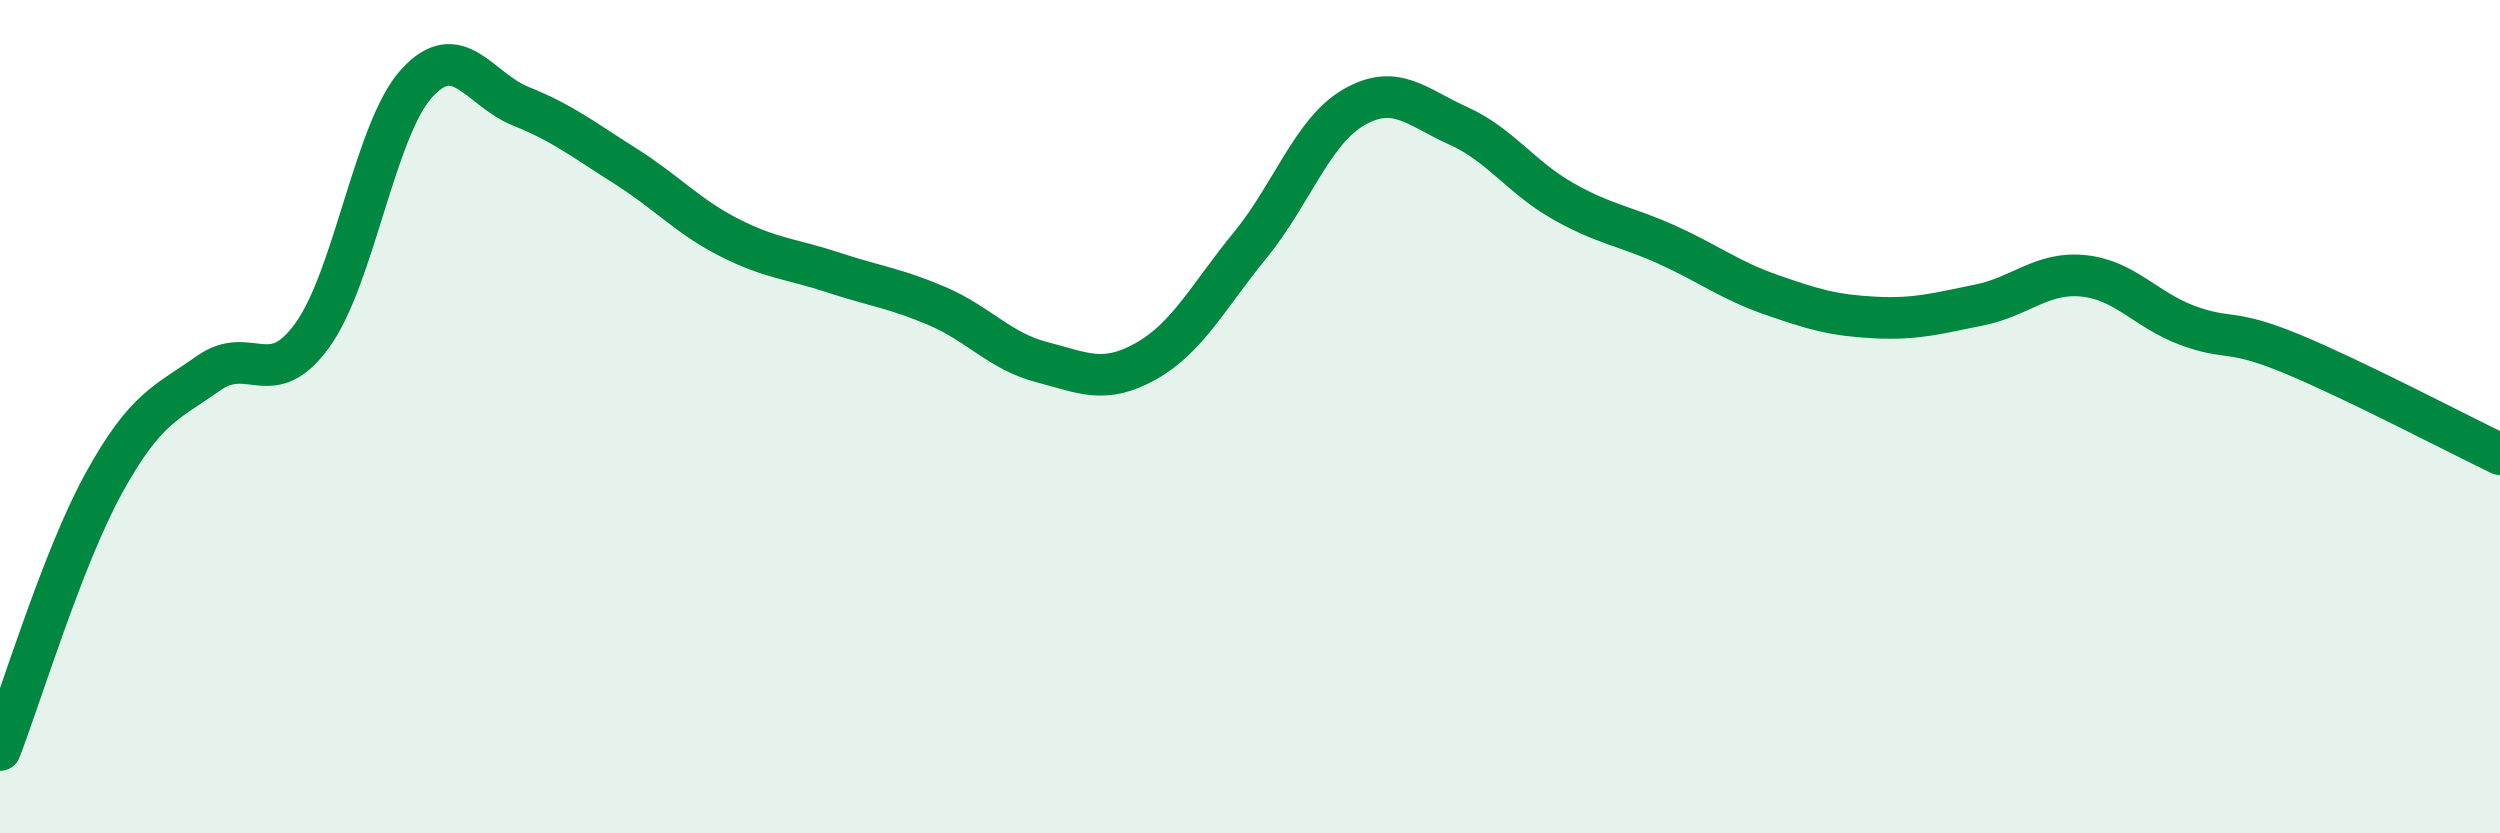
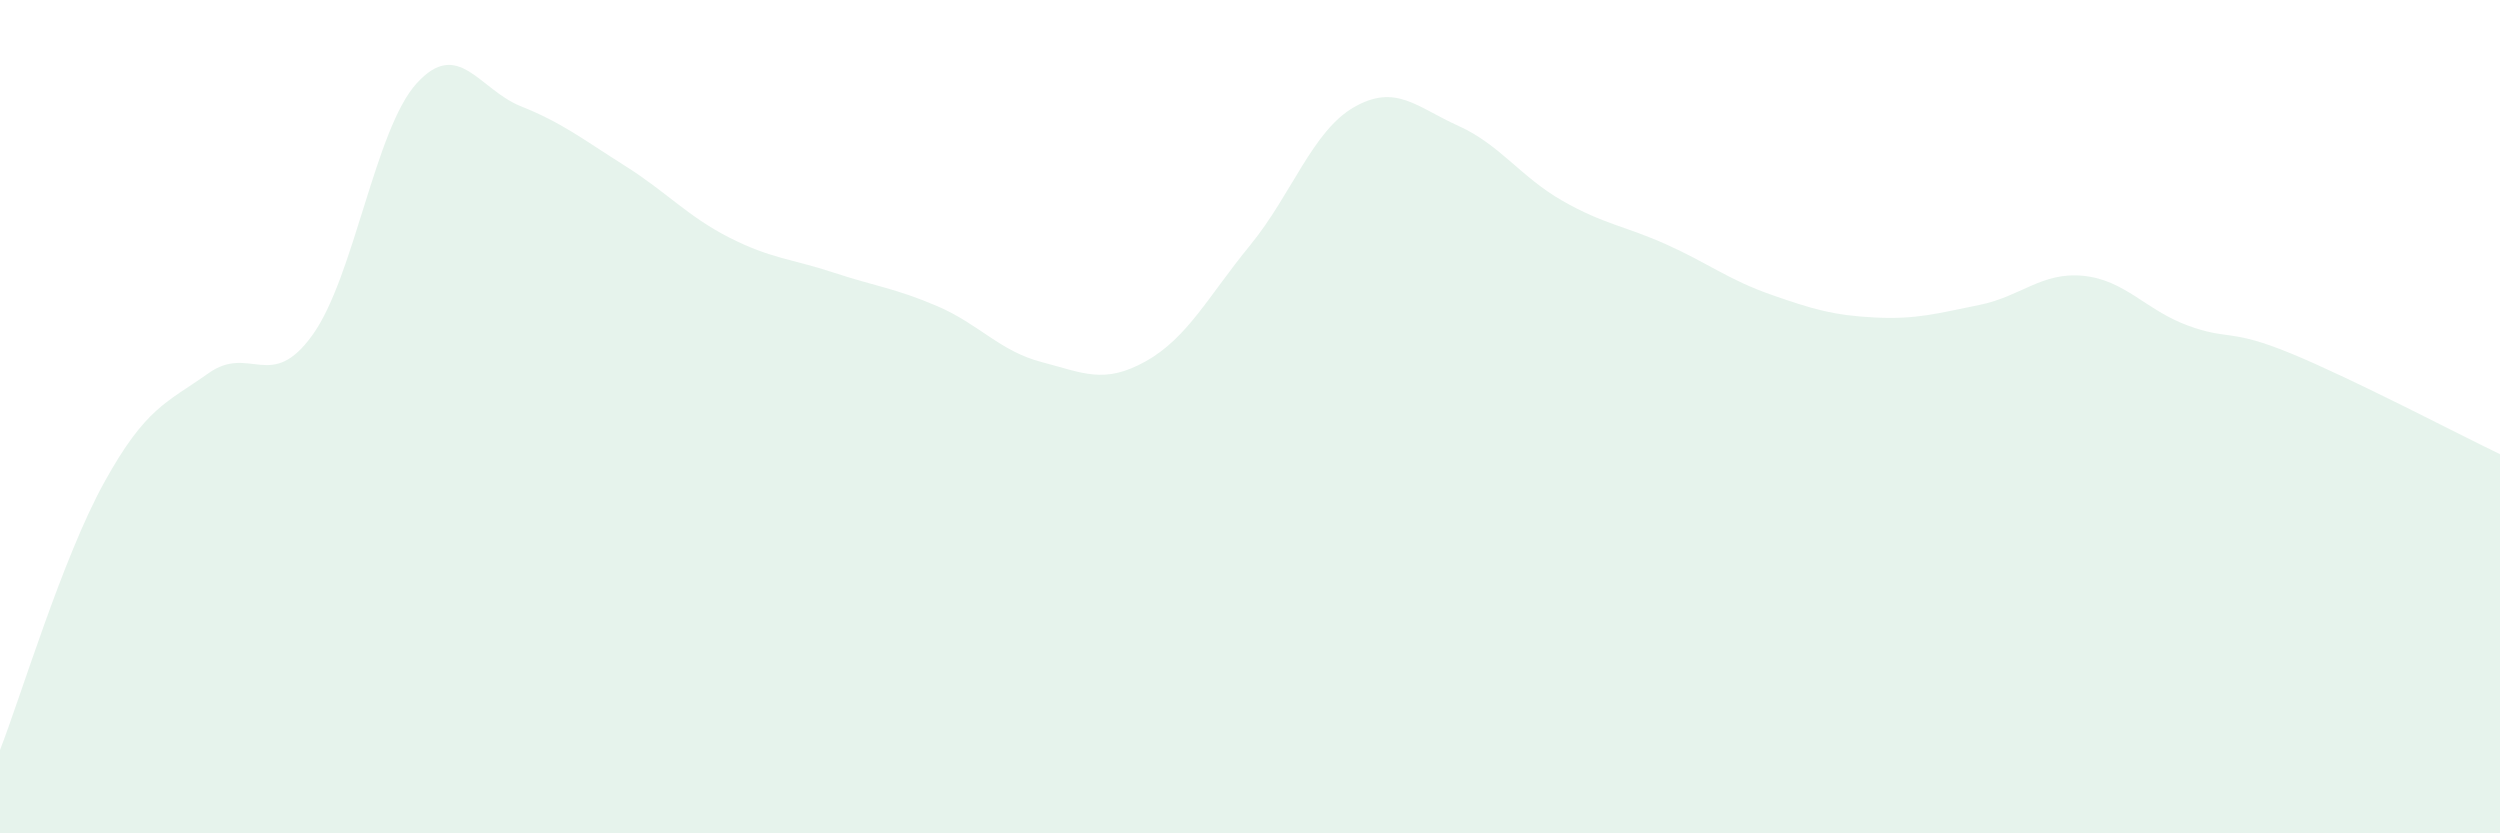
<svg xmlns="http://www.w3.org/2000/svg" width="60" height="20" viewBox="0 0 60 20">
  <path d="M 0,18 C 0.5,16.72 1.5,13.39 2.5,11.58 C 3.5,9.77 4,9.67 5,8.96 C 6,8.25 6.5,9.43 7.5,8.04 C 8.5,6.65 9,3.1 10,2 C 11,0.9 11.5,2.15 12.5,2.55 C 13.5,2.95 14,3.35 15,3.98 C 16,4.61 16.5,5.19 17.5,5.7 C 18.5,6.21 19,6.21 20,6.54 C 21,6.87 21.5,6.92 22.5,7.35 C 23.5,7.78 24,8.43 25,8.69 C 26,8.95 26.5,9.23 27.5,8.67 C 28.5,8.11 29,7.11 30,5.89 C 31,4.67 31.5,3.14 32.5,2.57 C 33.5,2 34,2.57 35,3.02 C 36,3.47 36.5,4.25 37.5,4.82 C 38.5,5.39 39,5.42 40,5.87 C 41,6.32 41.5,6.72 42.5,7.07 C 43.5,7.42 44,7.57 45,7.62 C 46,7.67 46.5,7.52 47.5,7.32 C 48.5,7.12 49,6.52 50,6.62 C 51,6.72 51.5,7.44 52.5,7.81 C 53.5,8.18 53.5,7.87 55,8.49 C 56.5,9.11 59,10.42 60,10.9L60 20L0 20Z" fill="#008740" opacity="0.1" stroke-linecap="round" stroke-linejoin="round" />
-   <path d="M 0,18 C 0.5,16.72 1.5,13.39 2.5,11.58 C 3.5,9.77 4,9.67 5,8.96 C 6,8.25 6.5,9.43 7.5,8.04 C 8.5,6.65 9,3.1 10,2 C 11,0.9 11.5,2.15 12.5,2.55 C 13.5,2.95 14,3.35 15,3.98 C 16,4.61 16.5,5.19 17.5,5.7 C 18.5,6.21 19,6.21 20,6.54 C 21,6.87 21.5,6.92 22.5,7.35 C 23.5,7.78 24,8.43 25,8.69 C 26,8.95 26.5,9.23 27.5,8.67 C 28.5,8.11 29,7.11 30,5.89 C 31,4.67 31.5,3.14 32.5,2.57 C 33.5,2 34,2.57 35,3.02 C 36,3.47 36.5,4.25 37.5,4.82 C 38.5,5.39 39,5.42 40,5.87 C 41,6.32 41.5,6.72 42.5,7.07 C 43.5,7.42 44,7.57 45,7.62 C 46,7.67 46.5,7.52 47.5,7.32 C 48.5,7.12 49,6.52 50,6.62 C 51,6.72 51.5,7.44 52.5,7.81 C 53.5,8.18 53.5,7.87 55,8.49 C 56.5,9.11 59,10.42 60,10.9" stroke="#008740" stroke-width="1" fill="none" stroke-linecap="round" stroke-linejoin="round" />
</svg>